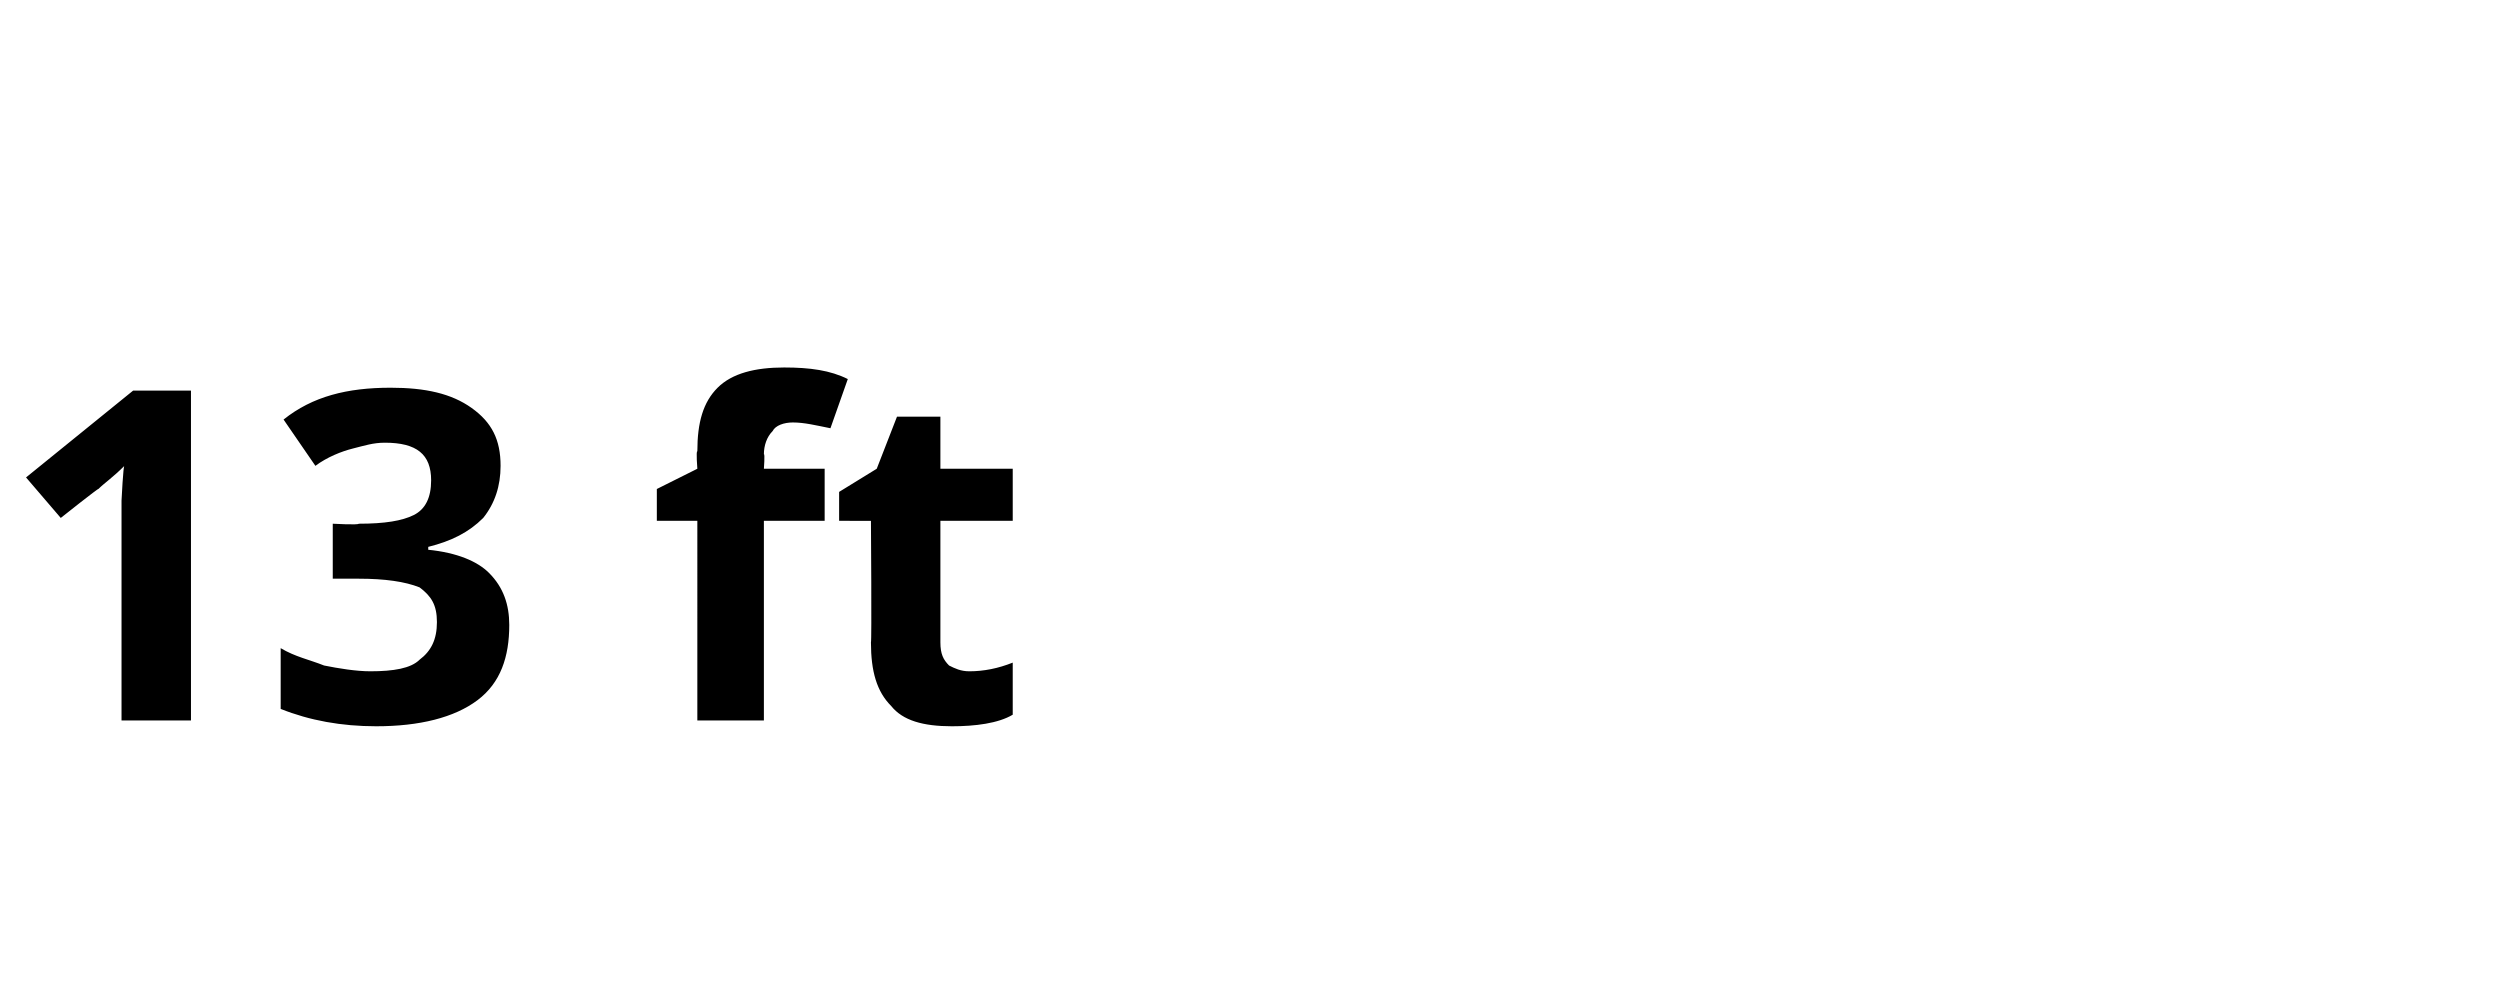
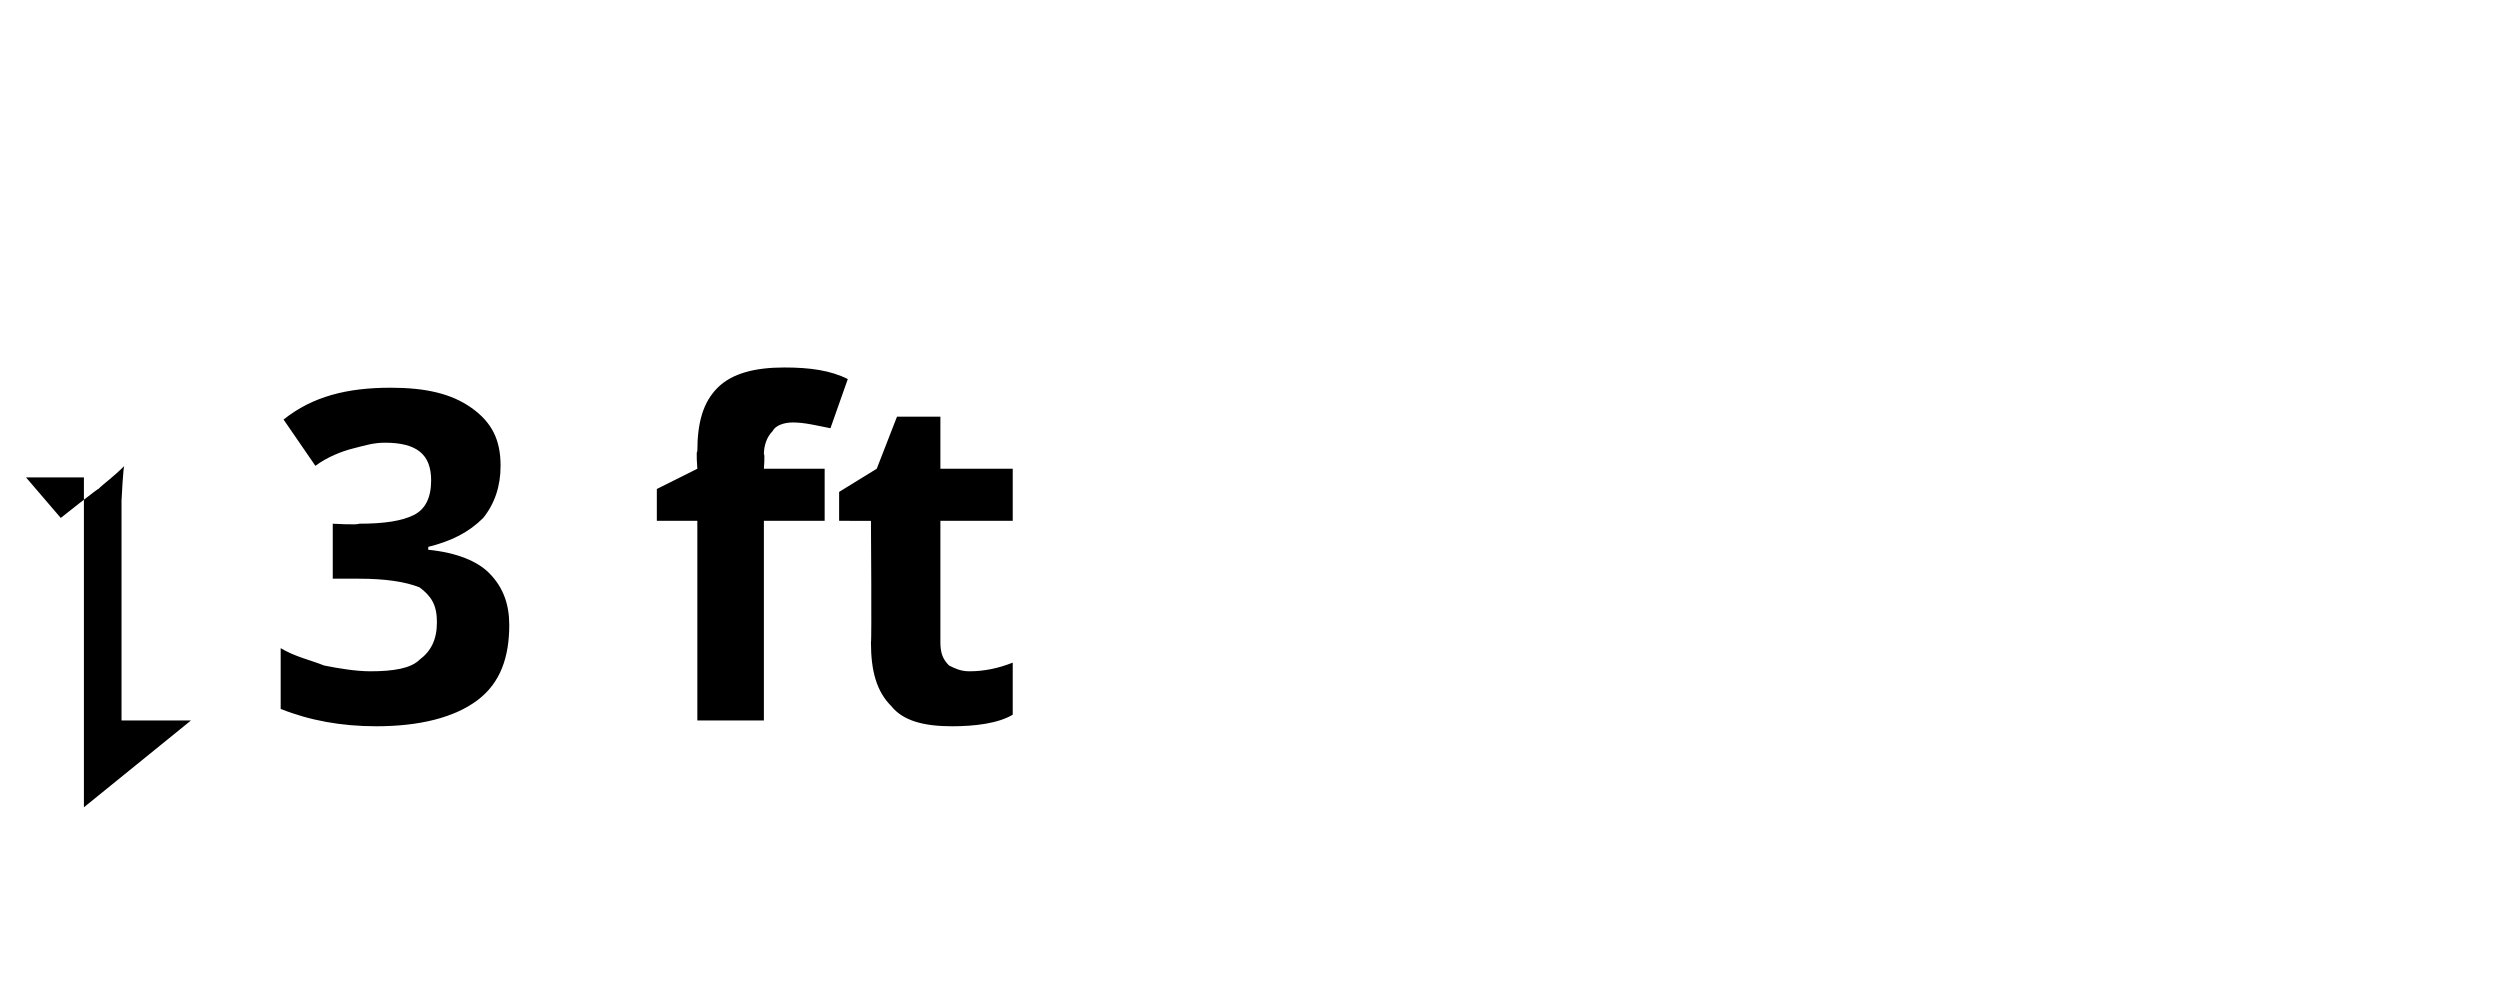
<svg xmlns="http://www.w3.org/2000/svg" version="1.1" width="86.4px" height="34.8px" viewBox="0 -1 86.4 34.8" style="top:-1px">
  <desc>13 ft</desc>
  <defs />
  <g id="Polygon29572">
-     <path d="m6.6 23.9H4.2v-7.6s.06-1.24.1-1.2c-.4.4-.7.6-.9.8c.02-.05-1.3 1-1.3 1L.9 15.5l3.7-3h2v11.4zm10.7-8.8c0 .7-.2 1.3-.6 1.8c-.5.5-1.1.8-1.9 1v.1c1 .1 1.7.4 2.1.8c.5.5.7 1.1.7 1.8c0 1.1-.3 2-1.1 2.6c-.8.6-2 .9-3.5.9c-1.2 0-2.3-.2-3.3-.6v-2.1c.5.3 1 .4 1.5.6c.5.1 1.1.2 1.6.2c.8 0 1.4-.1 1.7-.4c.4-.3.6-.7.6-1.3c0-.6-.2-.9-.6-1.2c-.5-.2-1.2-.3-2.1-.3h-.9v-1.9s.88.05.9 0c.9 0 1.5-.1 1.9-.3c.4-.2.6-.6.6-1.2c0-.9-.5-1.3-1.6-1.3c-.4 0-.7.1-1.1.2c-.4.1-.9.3-1.3.6l-1.1-1.6c1-.8 2.2-1.1 3.7-1.1c1.2 0 2.1.2 2.8.7c.7.5 1 1.1 1 2zM28.5 17h-2.1v6.9h-2.3V17h-1.4v-1.1l1.4-.7s-.05-.63 0-.6c0-1 .2-1.7.7-2.2c.5-.5 1.3-.7 2.3-.7c.9 0 1.6.1 2.2.4l-.6 1.7c-.5-.1-.9-.2-1.3-.2c-.3 0-.6.1-.7.3c-.2.2-.3.5-.3.8c.04-.03 0 .5 0 .5h2.1v1.8zm5 5.2c.5 0 1-.1 1.5-.3v1.8c-.5.3-1.3.4-2.1.4c-1 0-1.7-.2-2.1-.7c-.5-.5-.7-1.2-.7-2.2c.03.01 0-4.2 0-4.2H29v-1l1.3-.8l.7-1.8h1.5v1.8h2.5v1.8h-2.5v4.2c0 .4.1.6.3.8c.2.1.4.2.7.2z" stroke="none" fill="#000" />
+     <path d="m6.6 23.9H4.2v-7.6s.06-1.24.1-1.2c-.4.4-.7.6-.9.8c.02-.05-1.3 1-1.3 1L.9 15.5h2v11.4zm10.7-8.8c0 .7-.2 1.3-.6 1.8c-.5.5-1.1.8-1.9 1v.1c1 .1 1.7.4 2.1.8c.5.5.7 1.1.7 1.8c0 1.1-.3 2-1.1 2.6c-.8.6-2 .9-3.5.9c-1.2 0-2.3-.2-3.3-.6v-2.1c.5.3 1 .4 1.5.6c.5.1 1.1.2 1.6.2c.8 0 1.4-.1 1.7-.4c.4-.3.6-.7.6-1.3c0-.6-.2-.9-.6-1.2c-.5-.2-1.2-.3-2.1-.3h-.9v-1.9s.88.05.9 0c.9 0 1.5-.1 1.9-.3c.4-.2.6-.6.6-1.2c0-.9-.5-1.3-1.6-1.3c-.4 0-.7.1-1.1.2c-.4.1-.9.3-1.3.6l-1.1-1.6c1-.8 2.2-1.1 3.7-1.1c1.2 0 2.1.2 2.8.7c.7.5 1 1.1 1 2zM28.5 17h-2.1v6.9h-2.3V17h-1.4v-1.1l1.4-.7s-.05-.63 0-.6c0-1 .2-1.7.7-2.2c.5-.5 1.3-.7 2.3-.7c.9 0 1.6.1 2.2.4l-.6 1.7c-.5-.1-.9-.2-1.3-.2c-.3 0-.6.1-.7.3c-.2.2-.3.5-.3.8c.04-.03 0 .5 0 .5h2.1v1.8zm5 5.2c.5 0 1-.1 1.5-.3v1.8c-.5.3-1.3.4-2.1.4c-1 0-1.7-.2-2.1-.7c-.5-.5-.7-1.2-.7-2.2c.03.01 0-4.2 0-4.2H29v-1l1.3-.8l.7-1.8h1.5v1.8h2.5v1.8h-2.5v4.2c0 .4.1.6.3.8c.2.1.4.2.7.2z" stroke="none" fill="#000" />
  </g>
</svg>